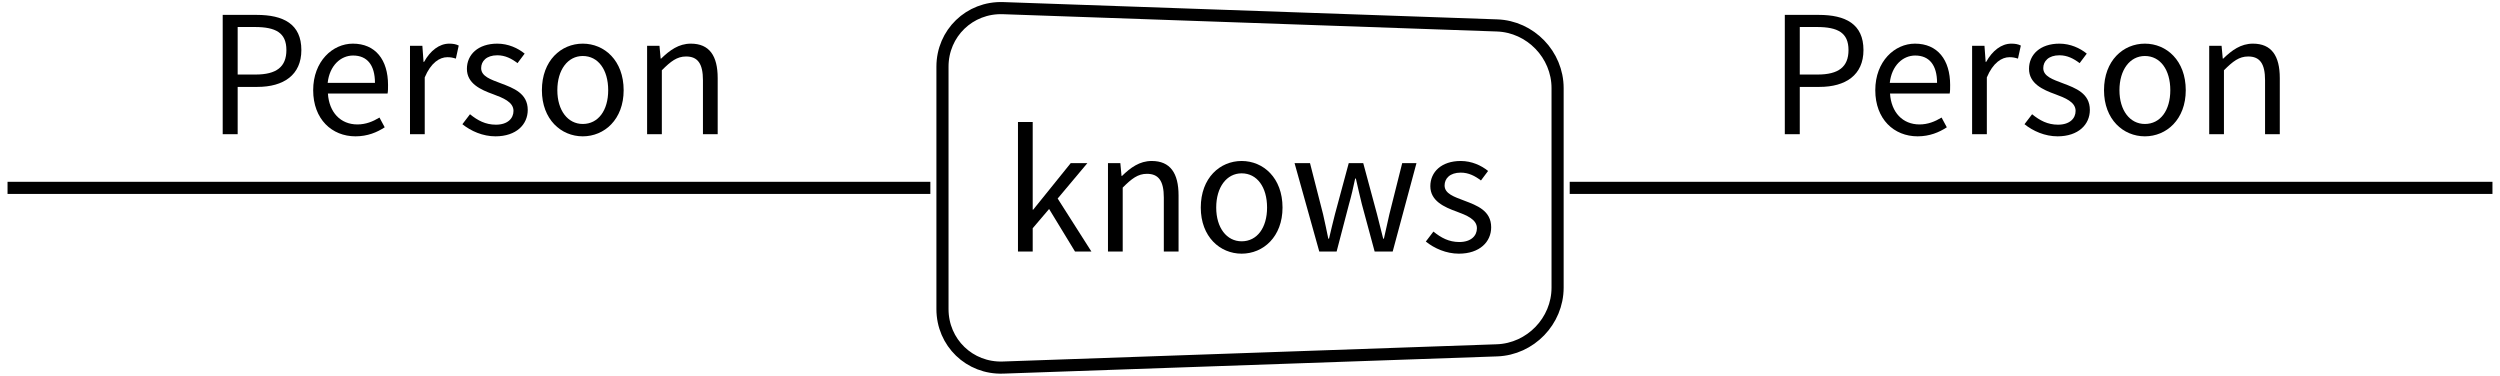
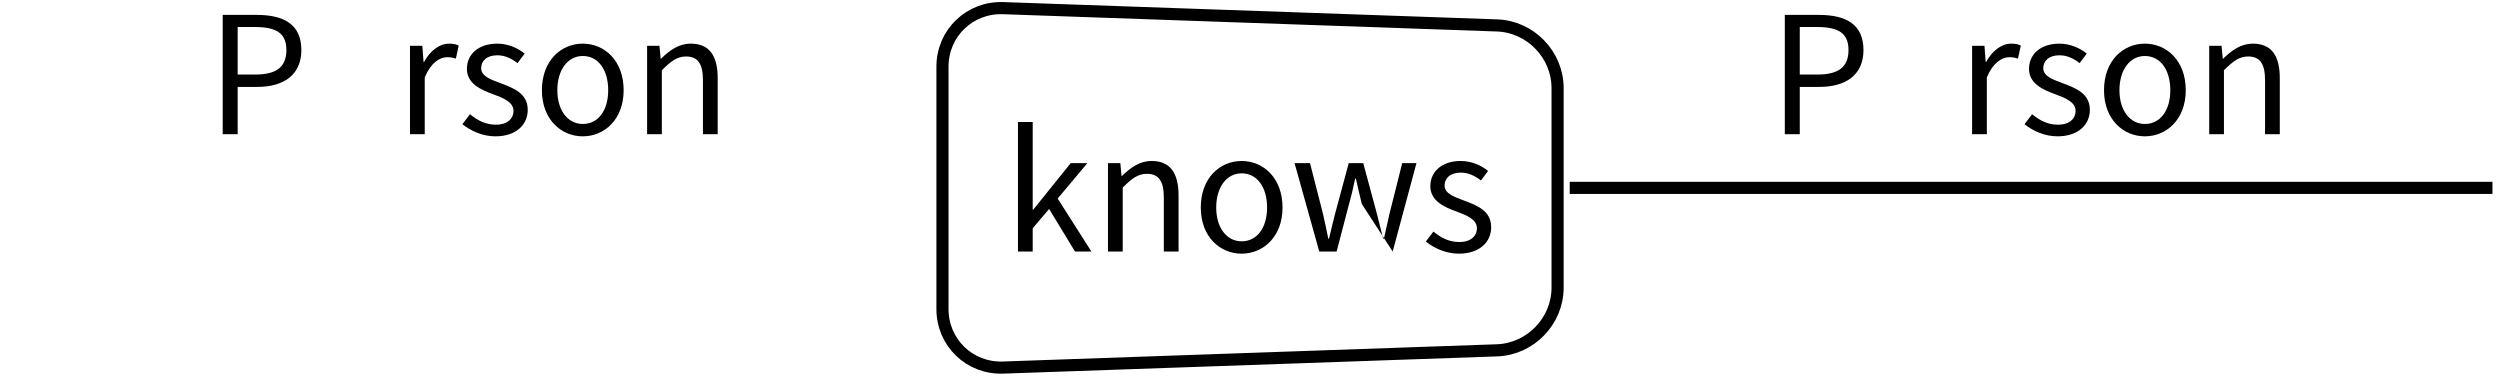
<svg xmlns="http://www.w3.org/2000/svg" xmlns:xlink="http://www.w3.org/1999/xlink" width="164.379pt" height="24.707pt" viewBox="0 0 164.379 24.707" version="1.1">
  <defs>
    <g>
      <symbol overflow="visible" id="glyph0-0">
        <path style="stroke:none;" d="M 1.062 0 L 6.75 0 L 6.75 -7.891 L 1.062 -7.891 Z M 2.359 -0.688 L 3.234 -2.266 L 3.891 -3.5 L 3.938 -3.5 L 4.547 -2.266 L 5.422 -0.688 Z M 3.891 -4.625 L 3.281 -5.75 L 2.5 -7.172 L 5.312 -7.172 L 4.516 -5.75 L 3.938 -4.625 Z M 1.844 -1.312 L 1.844 -6.844 L 3.359 -4.062 Z M 5.953 -1.312 L 4.453 -4.062 L 5.953 -6.844 Z M 5.953 -1.312 " />
      </symbol>
      <symbol overflow="visible" id="glyph0-1">
        <path style="stroke:none;" d="M 0.984 0 L 1.953 0 L 1.953 -1.531 L 3.031 -2.797 L 4.734 0 L 5.812 0 L 3.594 -3.484 L 5.547 -5.812 L 4.453 -5.812 L 1.984 -2.75 L 1.953 -2.75 L 1.953 -8.516 L 0.984 -8.516 Z M 0.984 0 " />
      </symbol>
      <symbol overflow="visible" id="glyph0-2">
        <path style="stroke:none;" d="M 0.984 0 L 1.953 0 L 1.953 -4.203 C 2.547 -4.797 2.953 -5.109 3.547 -5.109 C 4.312 -5.109 4.656 -4.641 4.656 -3.547 L 4.656 0 L 5.625 0 L 5.625 -3.688 C 5.625 -5.156 5.078 -5.953 3.859 -5.953 C 3.062 -5.953 2.469 -5.516 1.906 -4.969 L 1.875 -4.969 L 1.797 -5.812 L 0.984 -5.812 Z M 0.984 0 " />
      </symbol>
      <symbol overflow="visible" id="glyph0-3">
        <path style="stroke:none;" d="M 3.234 0.141 C 4.656 0.141 5.922 -0.969 5.922 -2.891 C 5.922 -4.844 4.656 -5.953 3.234 -5.953 C 1.812 -5.953 0.547 -4.844 0.547 -2.891 C 0.547 -0.969 1.812 0.141 3.234 0.141 Z M 3.234 -0.672 C 2.25 -0.672 1.562 -1.562 1.562 -2.891 C 1.562 -4.234 2.25 -5.141 3.234 -5.141 C 4.25 -5.141 4.906 -4.234 4.906 -2.891 C 4.906 -1.562 4.25 -0.672 3.234 -0.672 Z M 3.234 -0.672 " />
      </symbol>
      <symbol overflow="visible" id="glyph0-4">
-         <path style="stroke:none;" d="M 1.906 0 L 3.047 0 L 3.859 -3.109 C 4.016 -3.656 4.141 -4.203 4.266 -4.797 L 4.312 -4.797 C 4.453 -4.203 4.562 -3.672 4.703 -3.125 L 5.547 0 L 6.734 0 L 8.297 -5.812 L 7.359 -5.812 L 6.516 -2.453 C 6.391 -1.906 6.281 -1.375 6.156 -0.844 L 6.109 -0.844 C 5.969 -1.375 5.844 -1.906 5.703 -2.453 L 4.797 -5.812 L 3.844 -5.812 L 2.938 -2.453 C 2.797 -1.906 2.672 -1.375 2.547 -0.844 L 2.5 -0.844 C 2.391 -1.375 2.281 -1.906 2.156 -2.453 L 1.297 -5.812 L 0.281 -5.812 Z M 1.906 0 " />
+         <path style="stroke:none;" d="M 1.906 0 L 3.047 0 L 3.859 -3.109 C 4.016 -3.656 4.141 -4.203 4.266 -4.797 L 4.312 -4.797 C 4.453 -4.203 4.562 -3.672 4.703 -3.125 L 6.734 0 L 8.297 -5.812 L 7.359 -5.812 L 6.516 -2.453 C 6.391 -1.906 6.281 -1.375 6.156 -0.844 L 6.109 -0.844 C 5.969 -1.375 5.844 -1.906 5.703 -2.453 L 4.797 -5.812 L 3.844 -5.812 L 2.938 -2.453 C 2.797 -1.906 2.672 -1.375 2.547 -0.844 L 2.5 -0.844 C 2.391 -1.375 2.281 -1.906 2.156 -2.453 L 1.297 -5.812 L 0.281 -5.812 Z M 1.906 0 " />
      </symbol>
      <symbol overflow="visible" id="glyph0-5">
        <path style="stroke:none;" d="M 2.5 0.141 C 3.875 0.141 4.625 -0.641 4.625 -1.594 C 4.625 -2.688 3.688 -3.031 2.859 -3.344 C 2.203 -3.594 1.562 -3.797 1.562 -4.344 C 1.562 -4.797 1.906 -5.188 2.625 -5.188 C 3.141 -5.188 3.562 -4.969 3.953 -4.672 L 4.422 -5.297 C 3.984 -5.656 3.344 -5.953 2.625 -5.953 C 1.359 -5.953 0.625 -5.234 0.625 -4.297 C 0.625 -3.328 1.531 -2.922 2.359 -2.625 C 2.984 -2.391 3.688 -2.125 3.688 -1.531 C 3.688 -1.031 3.297 -0.625 2.531 -0.625 C 1.844 -0.625 1.328 -0.906 0.828 -1.312 L 0.328 -0.656 C 0.891 -0.203 1.672 0.141 2.5 0.141 Z M 2.5 0.141 " />
      </symbol>
      <symbol overflow="visible" id="glyph0-6">
        <path style="stroke:none;" d="M 1.078 0 L 2.062 0 L 2.062 -3.109 L 3.359 -3.109 C 5.078 -3.109 6.25 -3.891 6.25 -5.531 C 6.25 -7.25 5.062 -7.844 3.312 -7.844 L 1.078 -7.844 Z M 2.062 -3.922 L 2.062 -7.047 L 3.188 -7.047 C 4.562 -7.047 5.266 -6.672 5.266 -5.531 C 5.266 -4.422 4.609 -3.922 3.234 -3.922 Z M 2.062 -3.922 " />
      </symbol>
      <symbol overflow="visible" id="glyph0-7">
-         <path style="stroke:none;" d="M 3.328 0.141 C 4.125 0.141 4.75 -0.125 5.25 -0.453 L 4.906 -1.094 C 4.469 -0.828 4 -0.641 3.453 -0.641 C 2.344 -0.641 1.594 -1.438 1.516 -2.672 L 5.438 -2.672 C 5.469 -2.812 5.469 -3.031 5.469 -3.234 C 5.469 -4.891 4.641 -5.953 3.156 -5.953 C 1.828 -5.953 0.547 -4.797 0.547 -2.891 C 0.547 -0.984 1.781 0.141 3.328 0.141 Z M 1.5 -3.375 C 1.625 -4.516 2.359 -5.172 3.172 -5.172 C 4.094 -5.172 4.609 -4.547 4.609 -3.375 Z M 1.5 -3.375 " />
-       </symbol>
+         </symbol>
      <symbol overflow="visible" id="glyph0-8">
        <path style="stroke:none;" d="M 0.984 0 L 1.953 0 L 1.953 -3.734 C 2.359 -4.703 2.938 -5.062 3.438 -5.062 C 3.672 -5.062 3.797 -5.031 4 -4.969 L 4.188 -5.828 C 4 -5.922 3.812 -5.953 3.562 -5.953 C 2.906 -5.953 2.312 -5.484 1.906 -4.75 L 1.875 -4.75 L 1.797 -5.812 L 0.984 -5.812 Z M 0.984 0 " />
      </symbol>
    </g>
    <clipPath id="clip1">
      <path d="M 50 0 L 114 0 L 114 24.707 L 50 24.707 Z M 50 0 " />
    </clipPath>
    <clipPath id="clip2">
      <path d="M 91 1 L 164.379 1 L 164.379 24 L 91 24 Z M 91 1 " />
    </clipPath>
  </defs>
  <g id="surface1">
    <g clip-path="url(#clip1)" clip-rule="nonzero">
      <path style="fill:none;stroke-width:0.797;stroke-linecap:butt;stroke-linejoin:miter;stroke:rgb(0%,0%,0%);stroke-opacity:1;stroke-miterlimit:10;" d="M 4.381 11.817 L 36.862 10.68 C 39.061 10.606 40.846 8.758 40.846 6.559 L 40.846 -6.558 C 40.846 -8.761 39.061 -10.605 36.862 -10.683 L 4.381 -11.816 C 2.182 -11.894 0.401 -10.171 0.401 -7.972 L 0.401 7.969 C 0.401 10.168 2.182 11.891 4.381 11.817 Z M 4.381 11.817 " transform="matrix(1,0,0,-1,61.568,12.352)" />
    </g>
    <g style="fill:rgb(0%,0%,0%);fill-opacity:1;">
      <use xlink:href="#glyph0-1" x="65.949" y="16.538" />
      <use xlink:href="#glyph0-2" x="71.867" y="16.538" />
      <use xlink:href="#glyph0-3" x="78.406" y="16.538" />
    </g>
    <g style="fill:rgb(0%,0%,0%);fill-opacity:1;">
      <use xlink:href="#glyph0-4" x="84.838" y="16.538" />
      <use xlink:href="#glyph0-5" x="93.422" y="16.538" />
    </g>
-     <path style="fill:none;stroke-width:0.797;stroke-linecap:butt;stroke-linejoin:miter;stroke:rgb(0%,0%,0%);stroke-opacity:1;stroke-miterlimit:10;" d="M -0.002 0.001 C 23.662 0.001 37.014 0.001 60.674 0.001 " transform="matrix(1,0,0,-1,0.498,12.353)" />
    <g style="fill:rgb(0%,0%,0%);fill-opacity:1;">
      <use xlink:href="#glyph0-6" x="13.565" y="8.823" />
    </g>
    <g style="fill:rgb(0%,0%,0%);fill-opacity:1;">
      <use xlink:href="#glyph0-7" x="20.045" y="8.823" />
      <use xlink:href="#glyph0-8" x="25.974" y="8.823" />
    </g>
    <g style="fill:rgb(0%,0%,0%);fill-opacity:1;">
      <use xlink:href="#glyph0-5" x="30.075" y="8.823" />
      <use xlink:href="#glyph0-3" x="35.084" y="8.823" />
      <use xlink:href="#glyph0-2" x="41.564" y="8.823" />
    </g>
    <g clip-path="url(#clip2)" clip-rule="nonzero">
      <path style="fill:none;stroke-width:0.797;stroke-linecap:butt;stroke-linejoin:miter;stroke:rgb(0%,0%,0%);stroke-opacity:1;stroke-miterlimit:10;" d="M 102.713 0.001 C 126.373 0.001 139.725 0.001 163.385 0.001 " transform="matrix(1,0,0,-1,0.498,12.353)" />
    </g>
    <g style="fill:rgb(0%,0%,0%);fill-opacity:1;">
      <use xlink:href="#glyph0-6" x="116.276" y="8.823" />
    </g>
    <g style="fill:rgb(0%,0%,0%);fill-opacity:1;">
      <use xlink:href="#glyph0-7" x="122.756" y="8.823" />
      <use xlink:href="#glyph0-8" x="128.685" y="8.823" />
    </g>
    <g style="fill:rgb(0%,0%,0%);fill-opacity:1;">
      <use xlink:href="#glyph0-5" x="132.786" y="8.823" />
      <use xlink:href="#glyph0-3" x="137.795" y="8.823" />
      <use xlink:href="#glyph0-2" x="144.275" y="8.823" />
    </g>
  </g>
</svg>